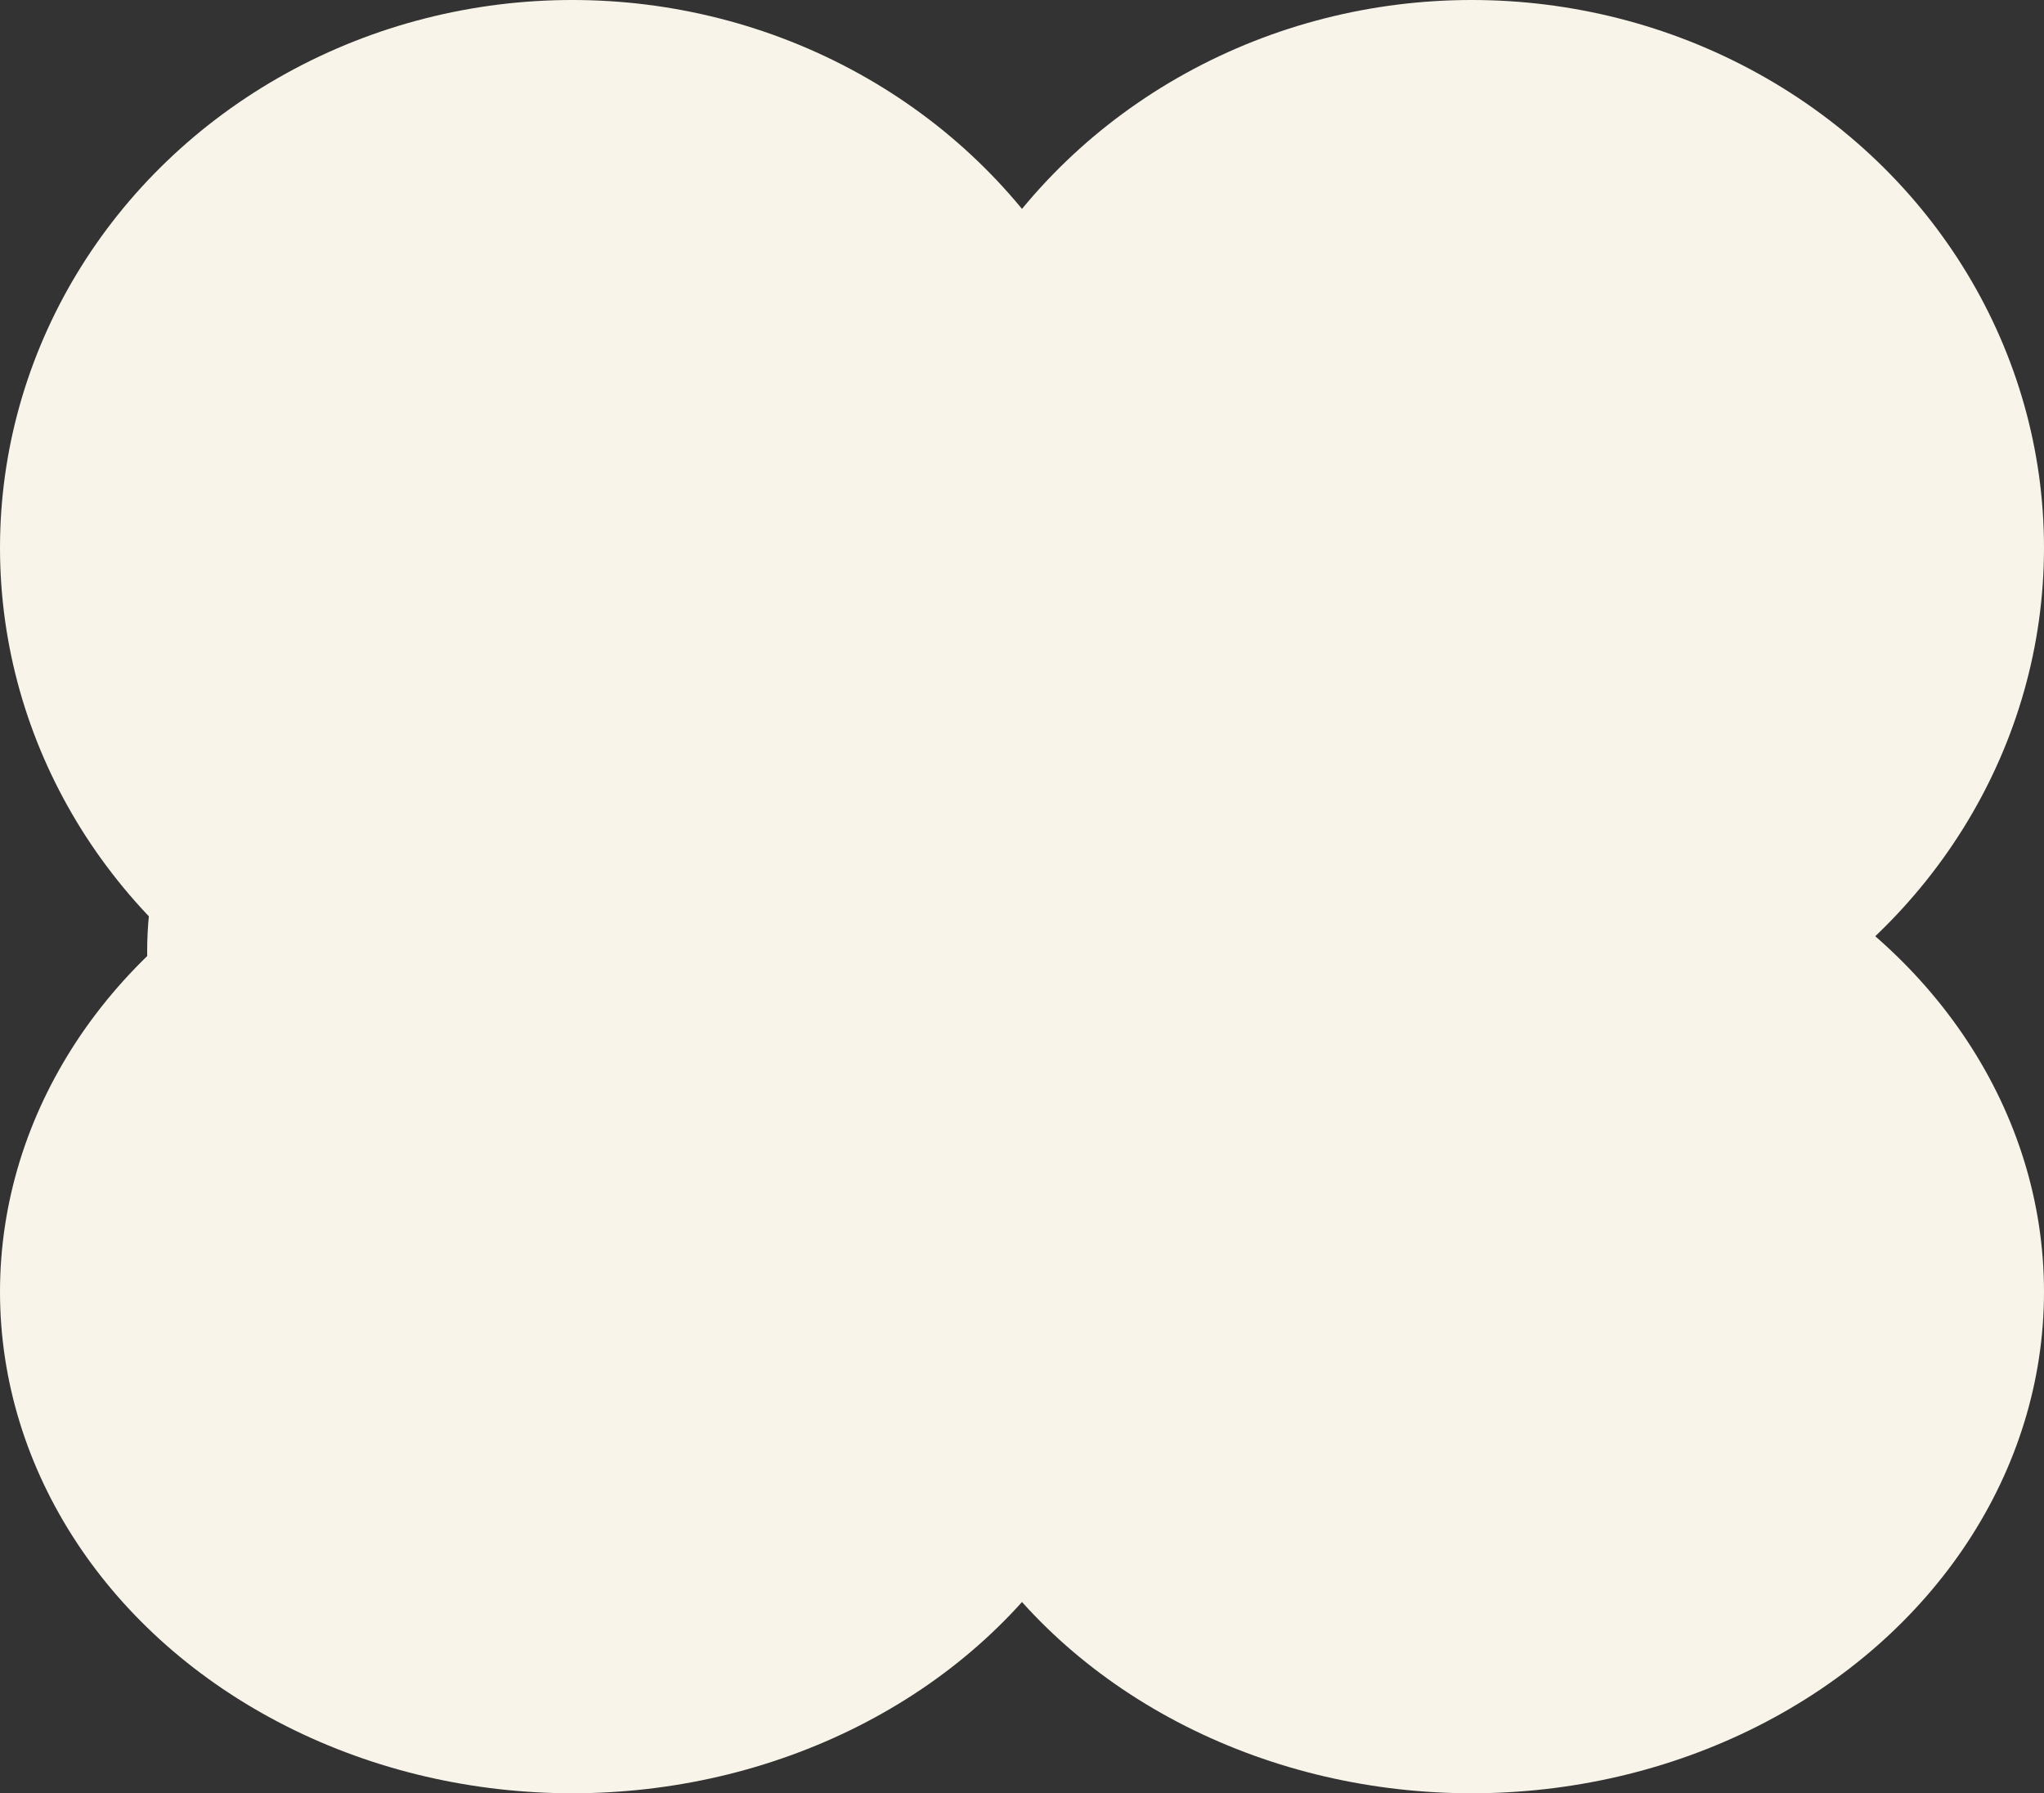
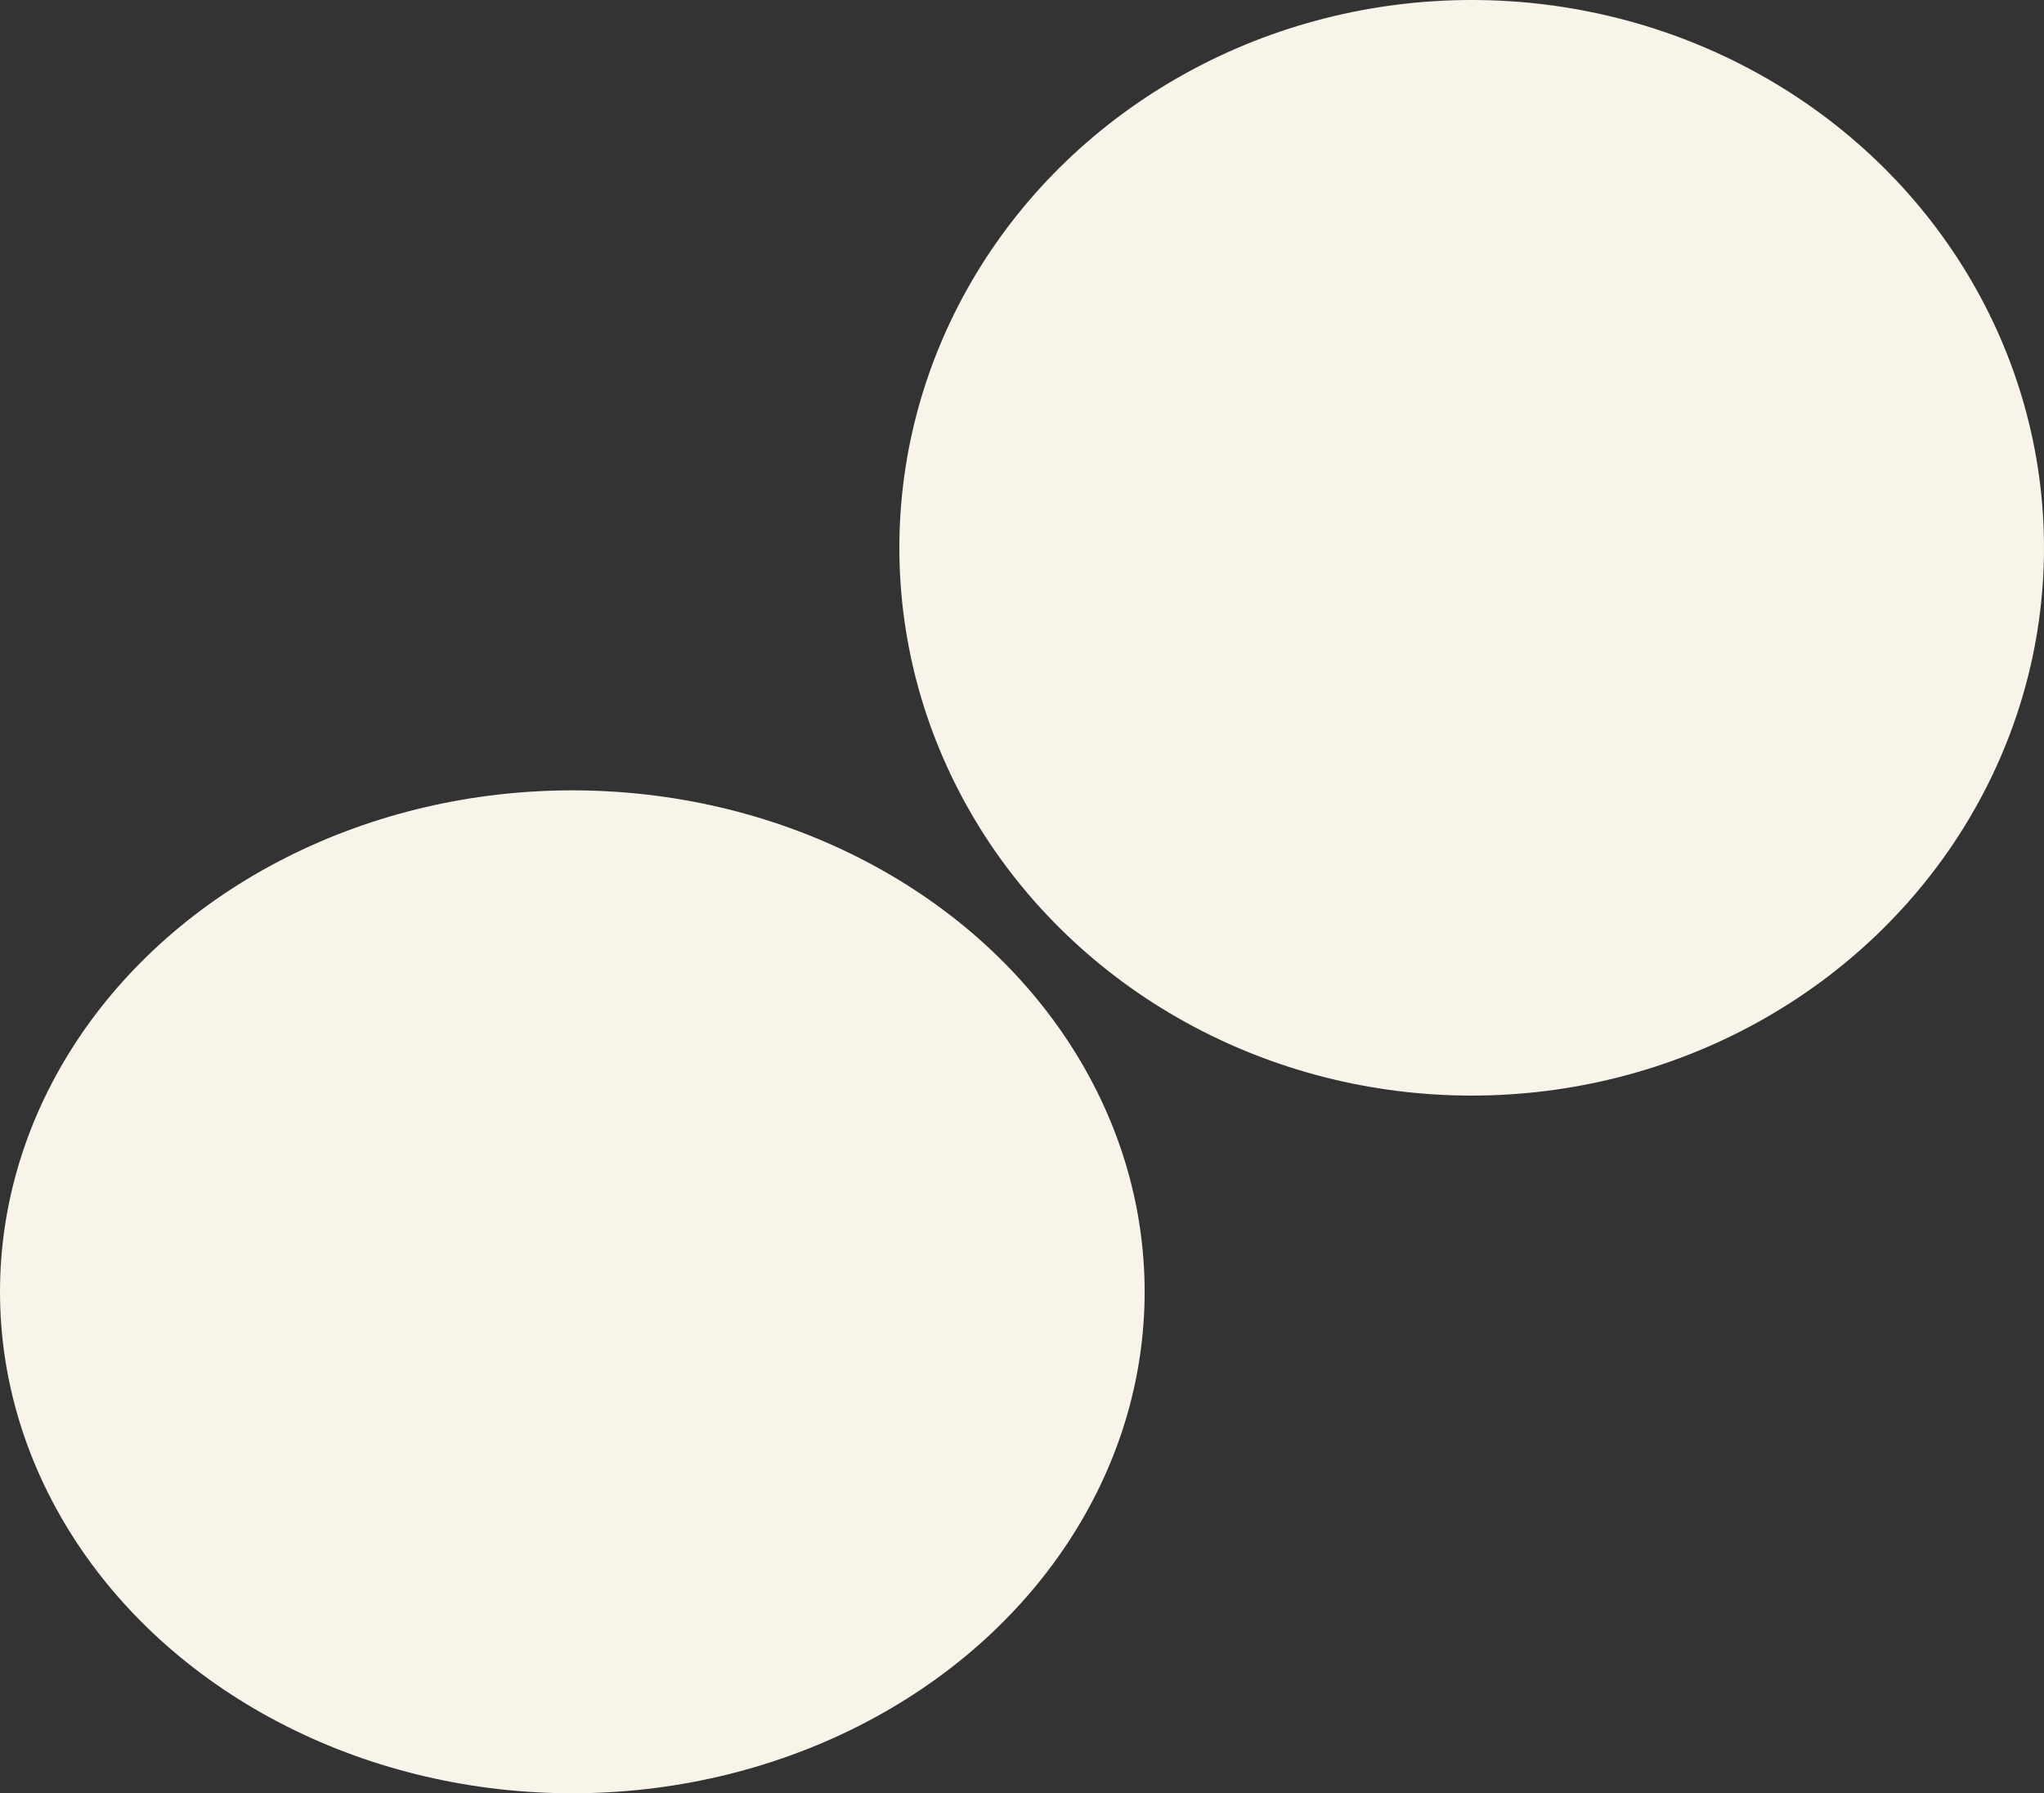
<svg xmlns="http://www.w3.org/2000/svg" width="375" height="329" viewBox="0 0 375 329" fill="none">
  <rect x="0" y="0" width="375" height="329" fill="#333333" stroke="none" />
-   <ellipse cx="105" cy="100.5" rx="105" ry="100.5" fill="#F9F4E9" />
  <ellipse cx="270" cy="100.5" rx="105" ry="100.5" fill="#F9F4E9" />
  <ellipse cx="105" cy="237" rx="105" ry="92" fill="#F9F4E9" />
-   <ellipse cx="270" cy="237" rx="105" ry="92" fill="#F9F4E9" />
-   <ellipse cx="179" cy="174.5" rx="152" ry="100.5" fill="#F9F4E9" />
</svg>